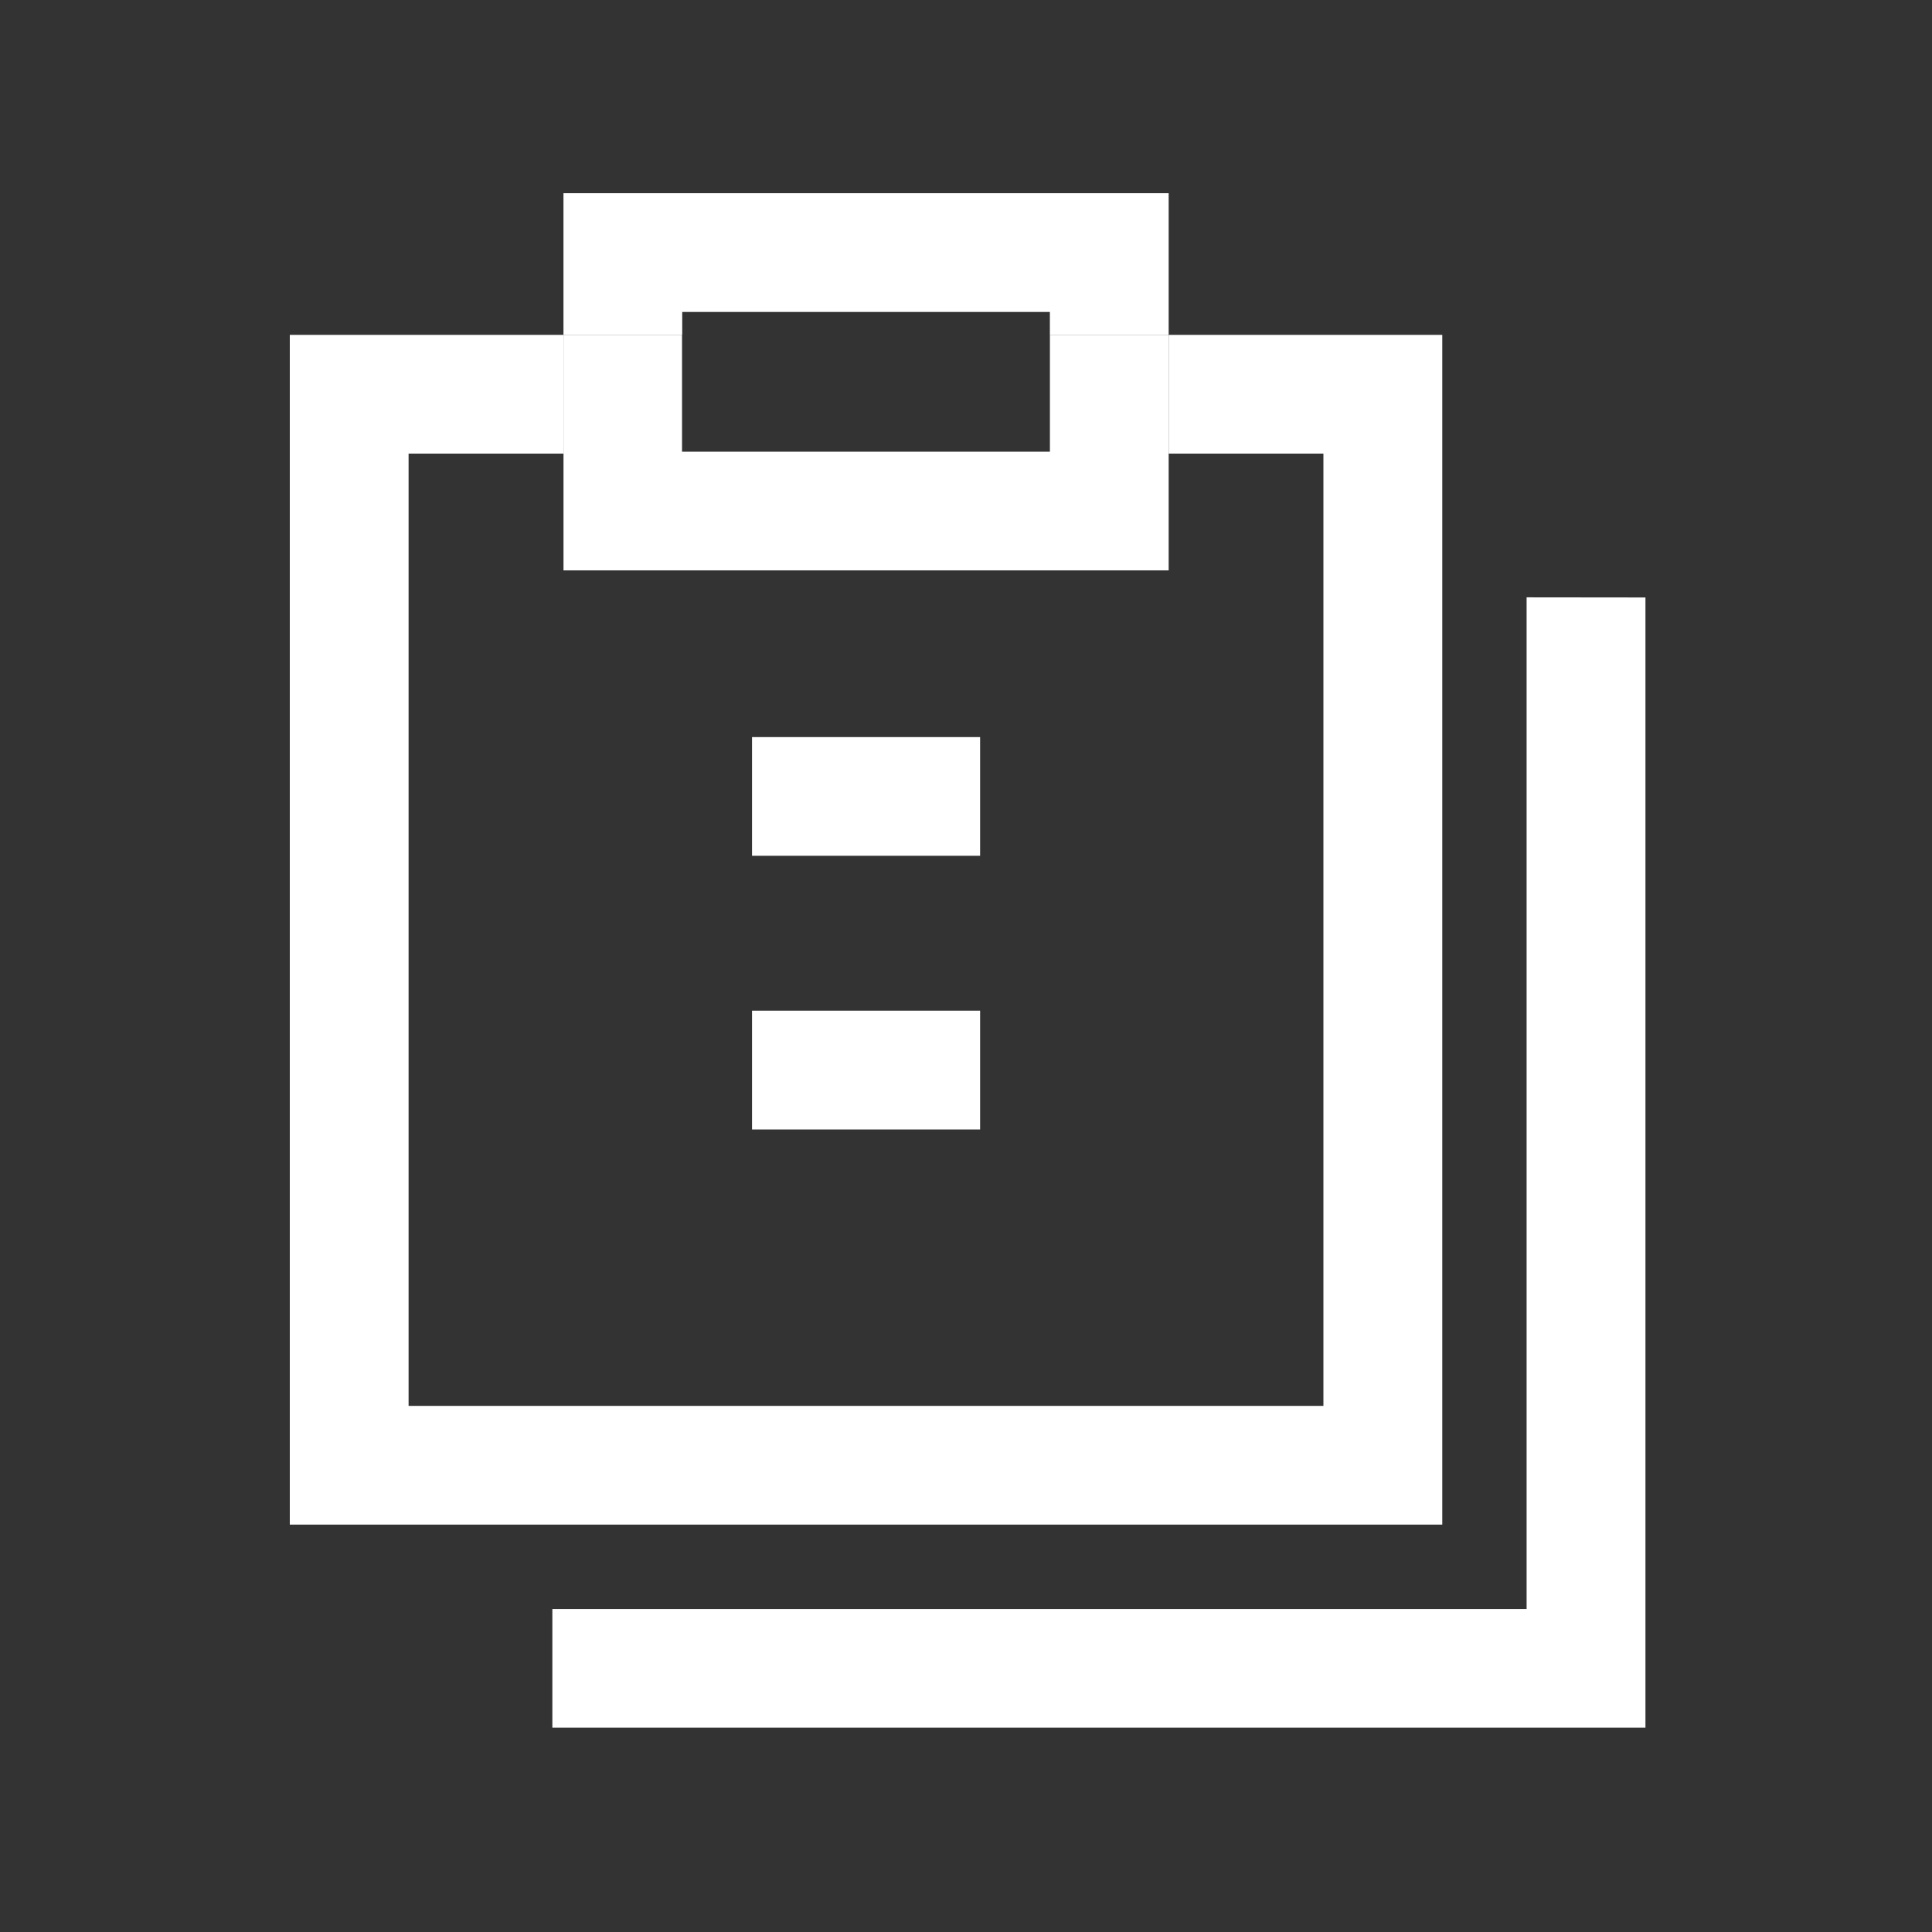
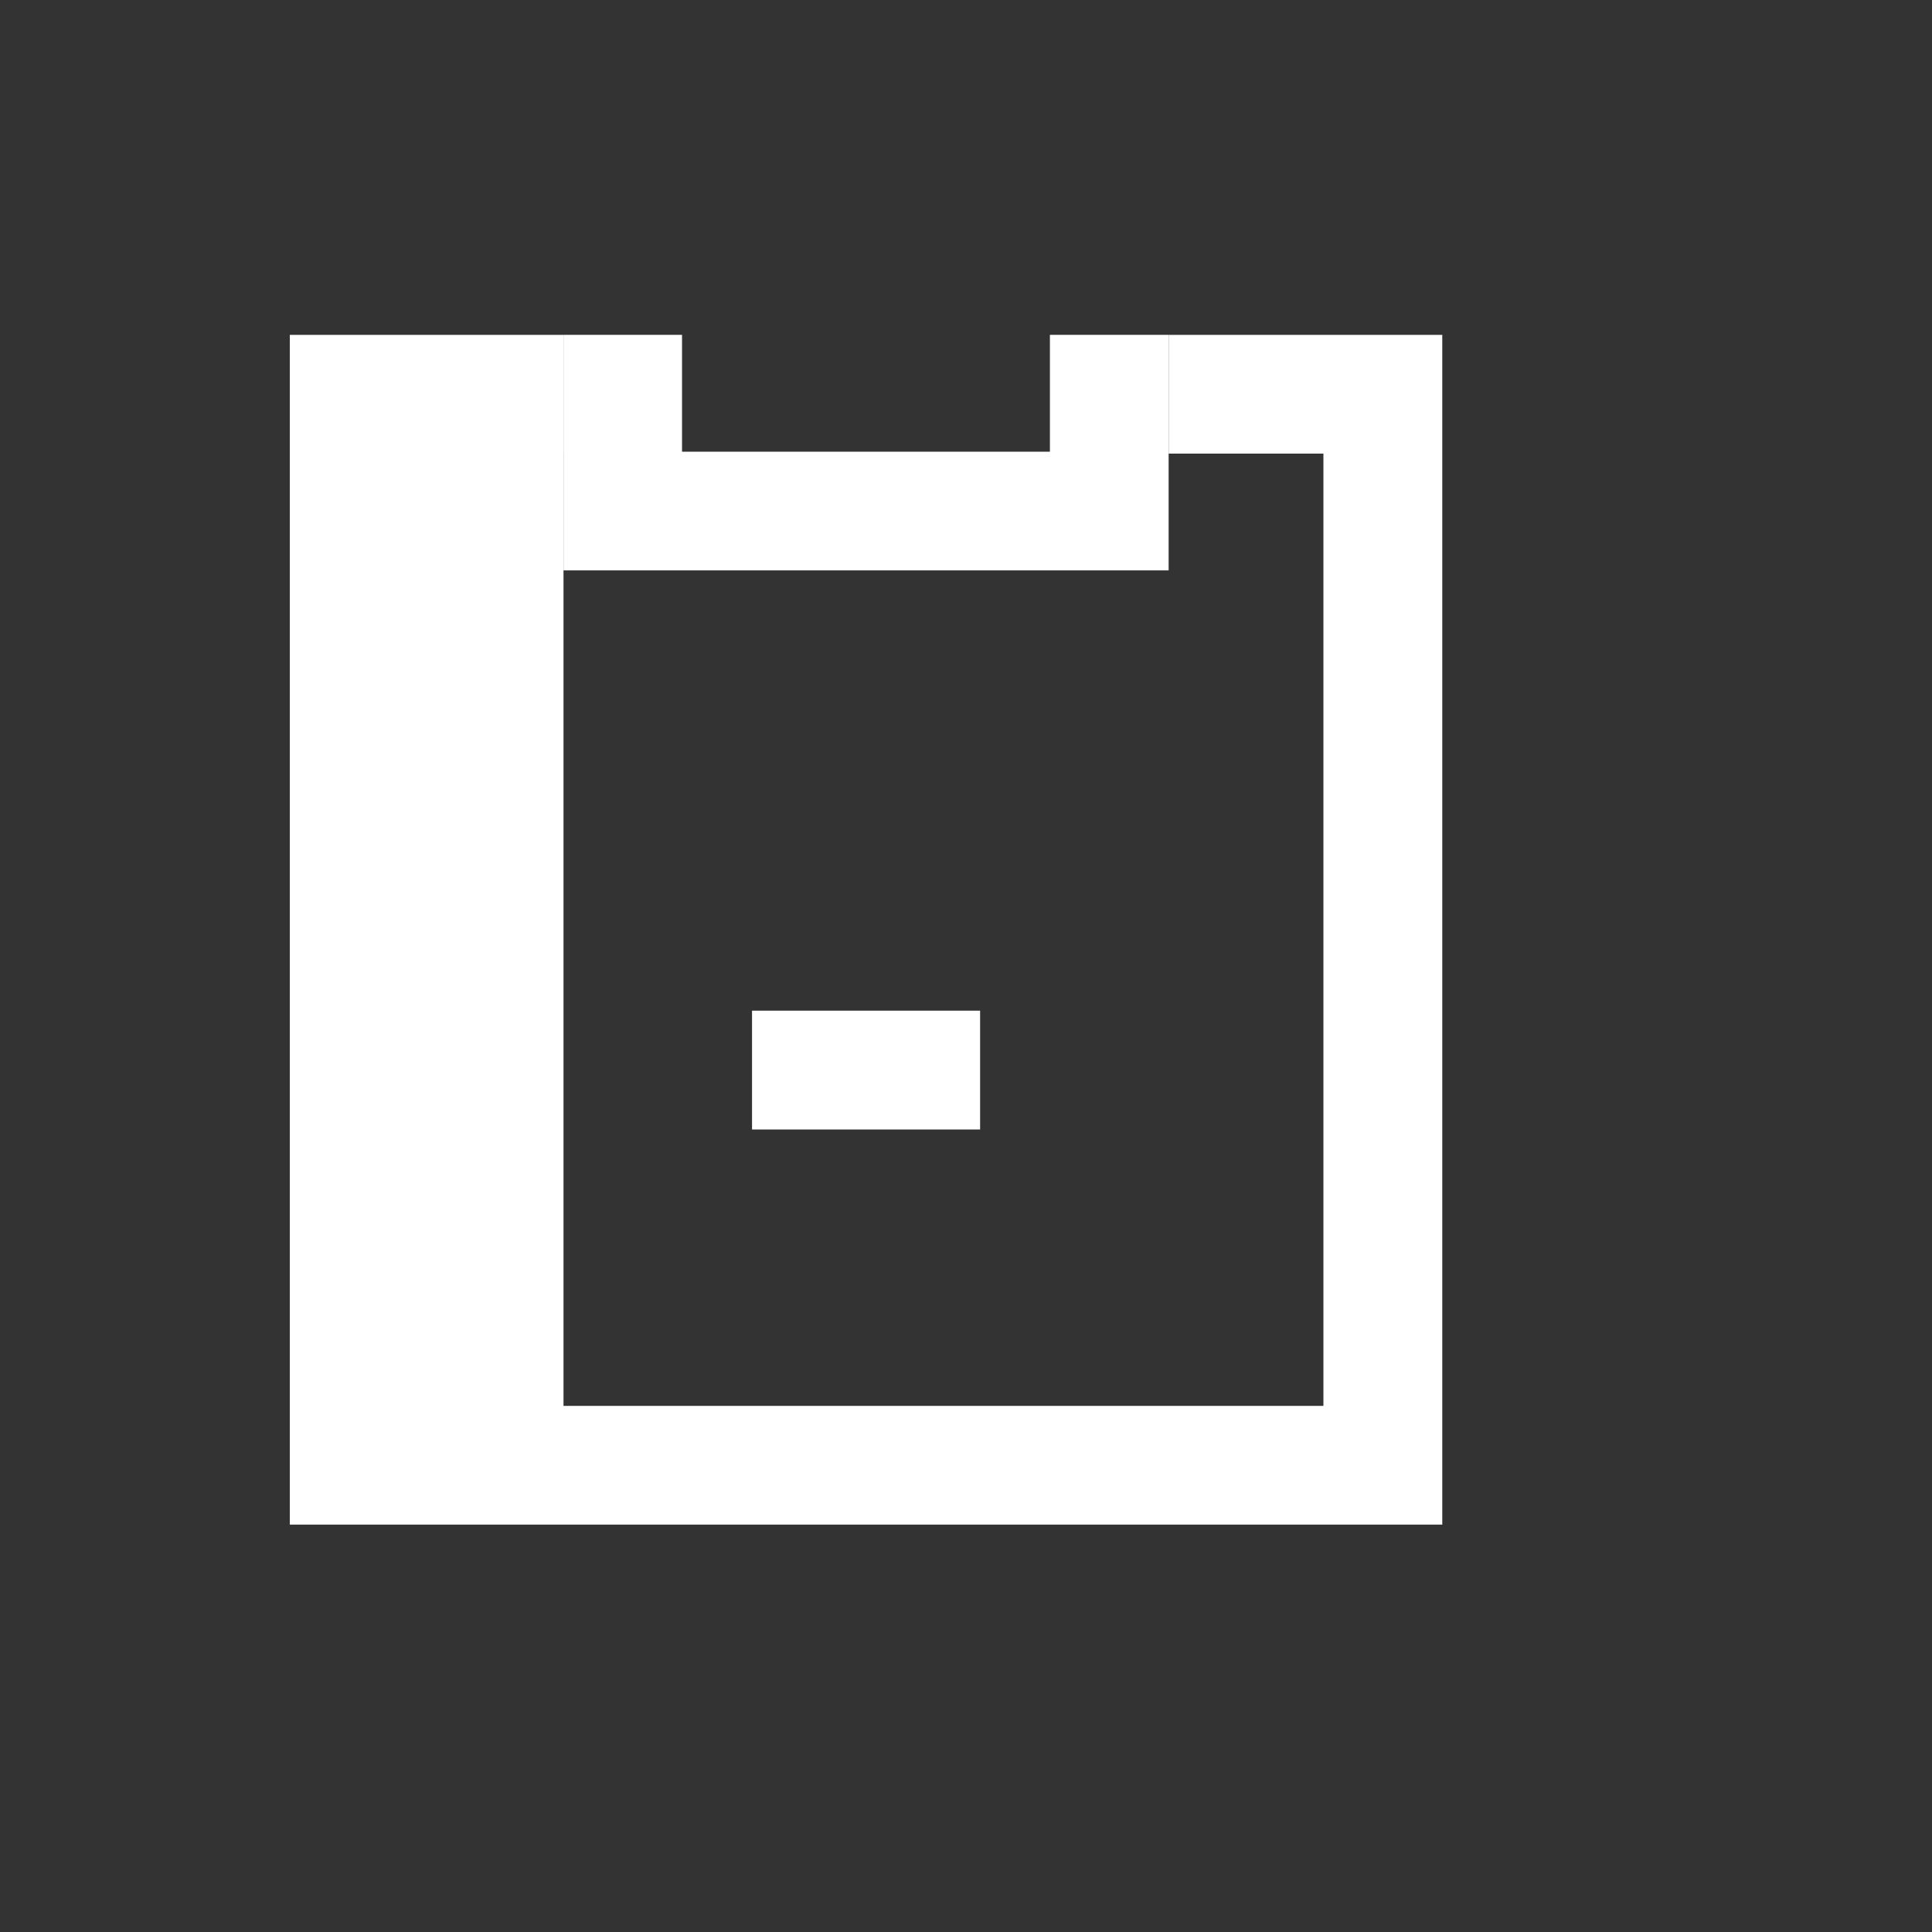
<svg xmlns="http://www.w3.org/2000/svg" width="60" height="60" viewBox="0 0 60 60">
  <rect x="0" y="0" width="60" height="60" fill="#333333" stroke="none" />
  <g id="icon1" transform="translate(-211 -2555)">
-     <rect id="Rectangle_202" data-name="Rectangle 202" width="60" height="60" transform="translate(211 2555)" fill="#ff5656" opacity="0" />
    <g id="ic" transform="translate(220 2561)">
-       <path id="Path_135" data-name="Path 135" d="M39.1,13.613V45.031H8.844v3.686H42.791v-35.1Z" transform="translate(-0.69 -1.062)" fill="#fff" />
-       <path id="Path_136" data-name="Path 136" d="M27.294,4.772V8.459H32.1V38.033H3.689V8.459H8.5V4.772H0V41.72H35.791V4.772Z" transform="translate(0 -0.372)" fill="#fff" />
-       <rect id="Rectangle_195" data-name="Rectangle 195" width="0.001" height="3.627" transform="translate(27.294 8.087)" fill="#fff" />
-       <path id="Path_137" data-name="Path 137" d="M9.218,0V4.4h3.688V8.026h0V3.688H24.324V8.026h0V4.4h3.689V0Z" transform="translate(-0.719)" fill="#fff" />
+       <path id="Path_136" data-name="Path 136" d="M27.294,4.772V8.459H32.1V38.033H3.689H8.5V4.772H0V41.72H35.791V4.772Z" transform="translate(0 -0.372)" fill="#fff" />
      <path id="Path_138" data-name="Path 138" d="M9.219,8.459v3.627H28.012V8.459h0V4.771H24.325V8.4H12.9V4.771H9.218V8.459Zm16.95-1.844v0Z" transform="translate(-0.719 -0.372)" fill="#fff" />
-       <rect id="Rectangle_196" data-name="Rectangle 196" width="7.083" height="3.686" transform="translate(14.355 16.891)" fill="#fff" />
      <rect id="Rectangle_197" data-name="Rectangle 197" width="7.083" height="3.69" transform="translate(14.355 25.387)" fill="#fff" />
    </g>
  </g>
</svg>